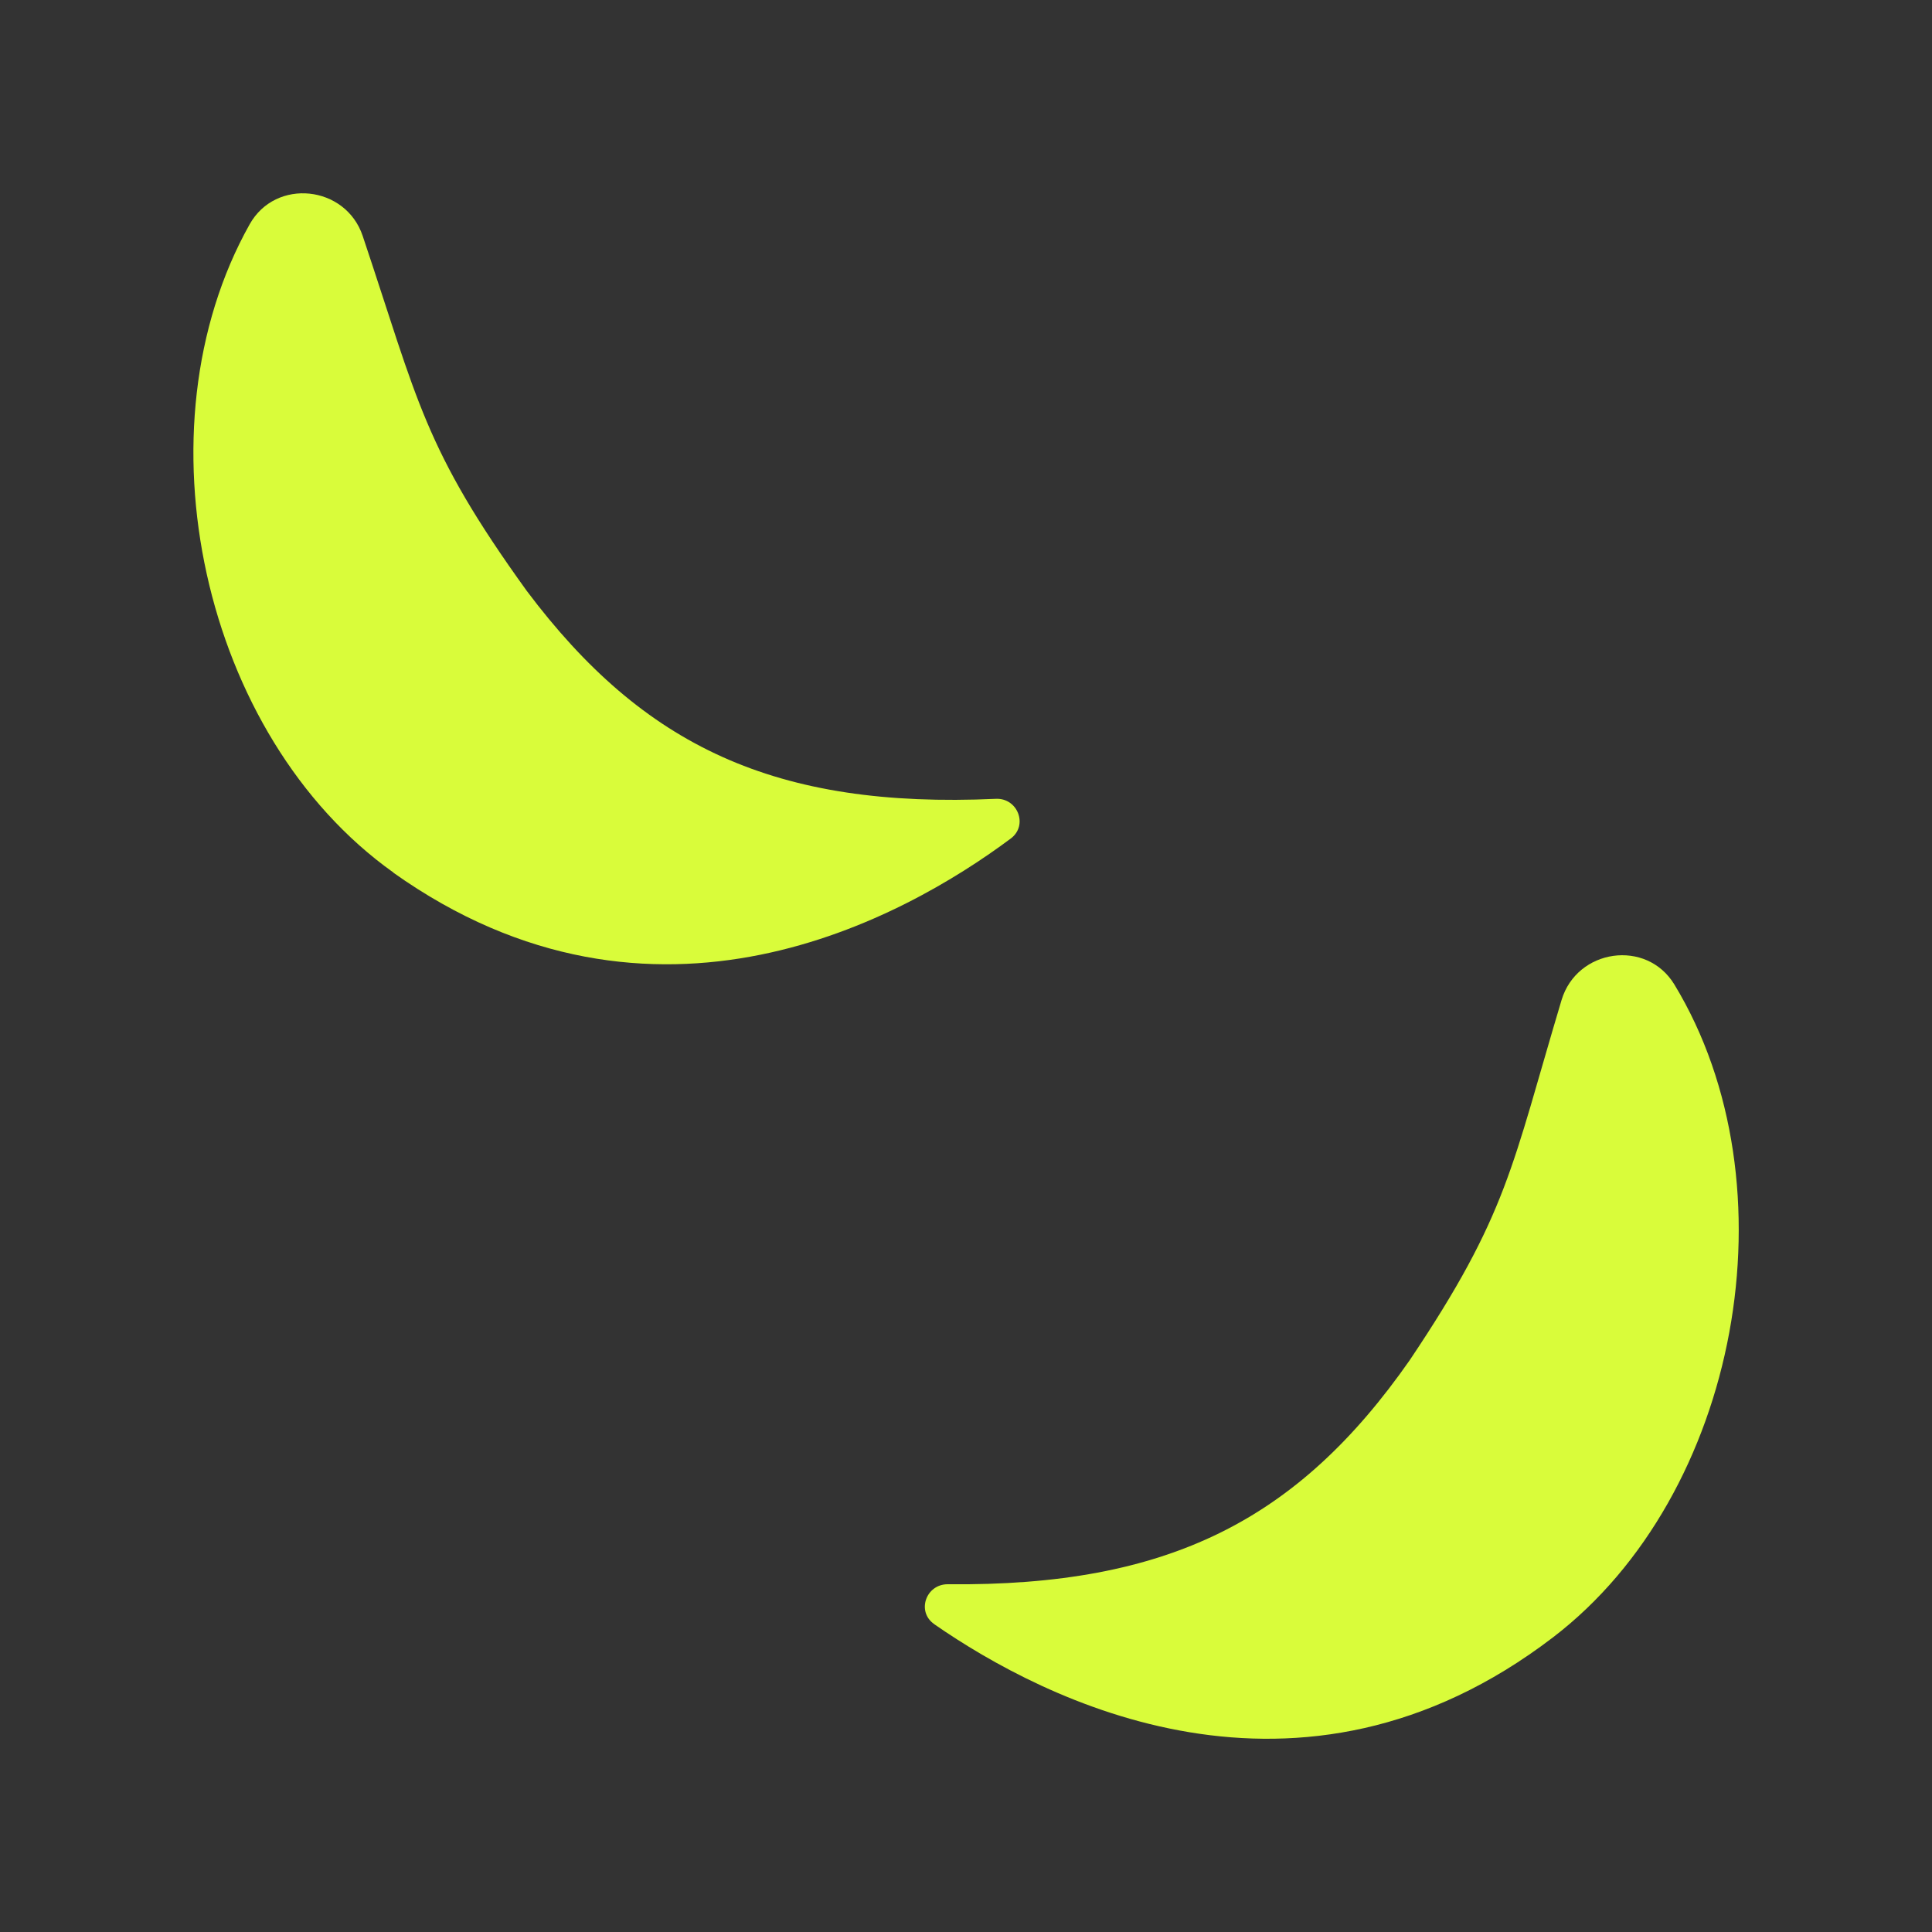
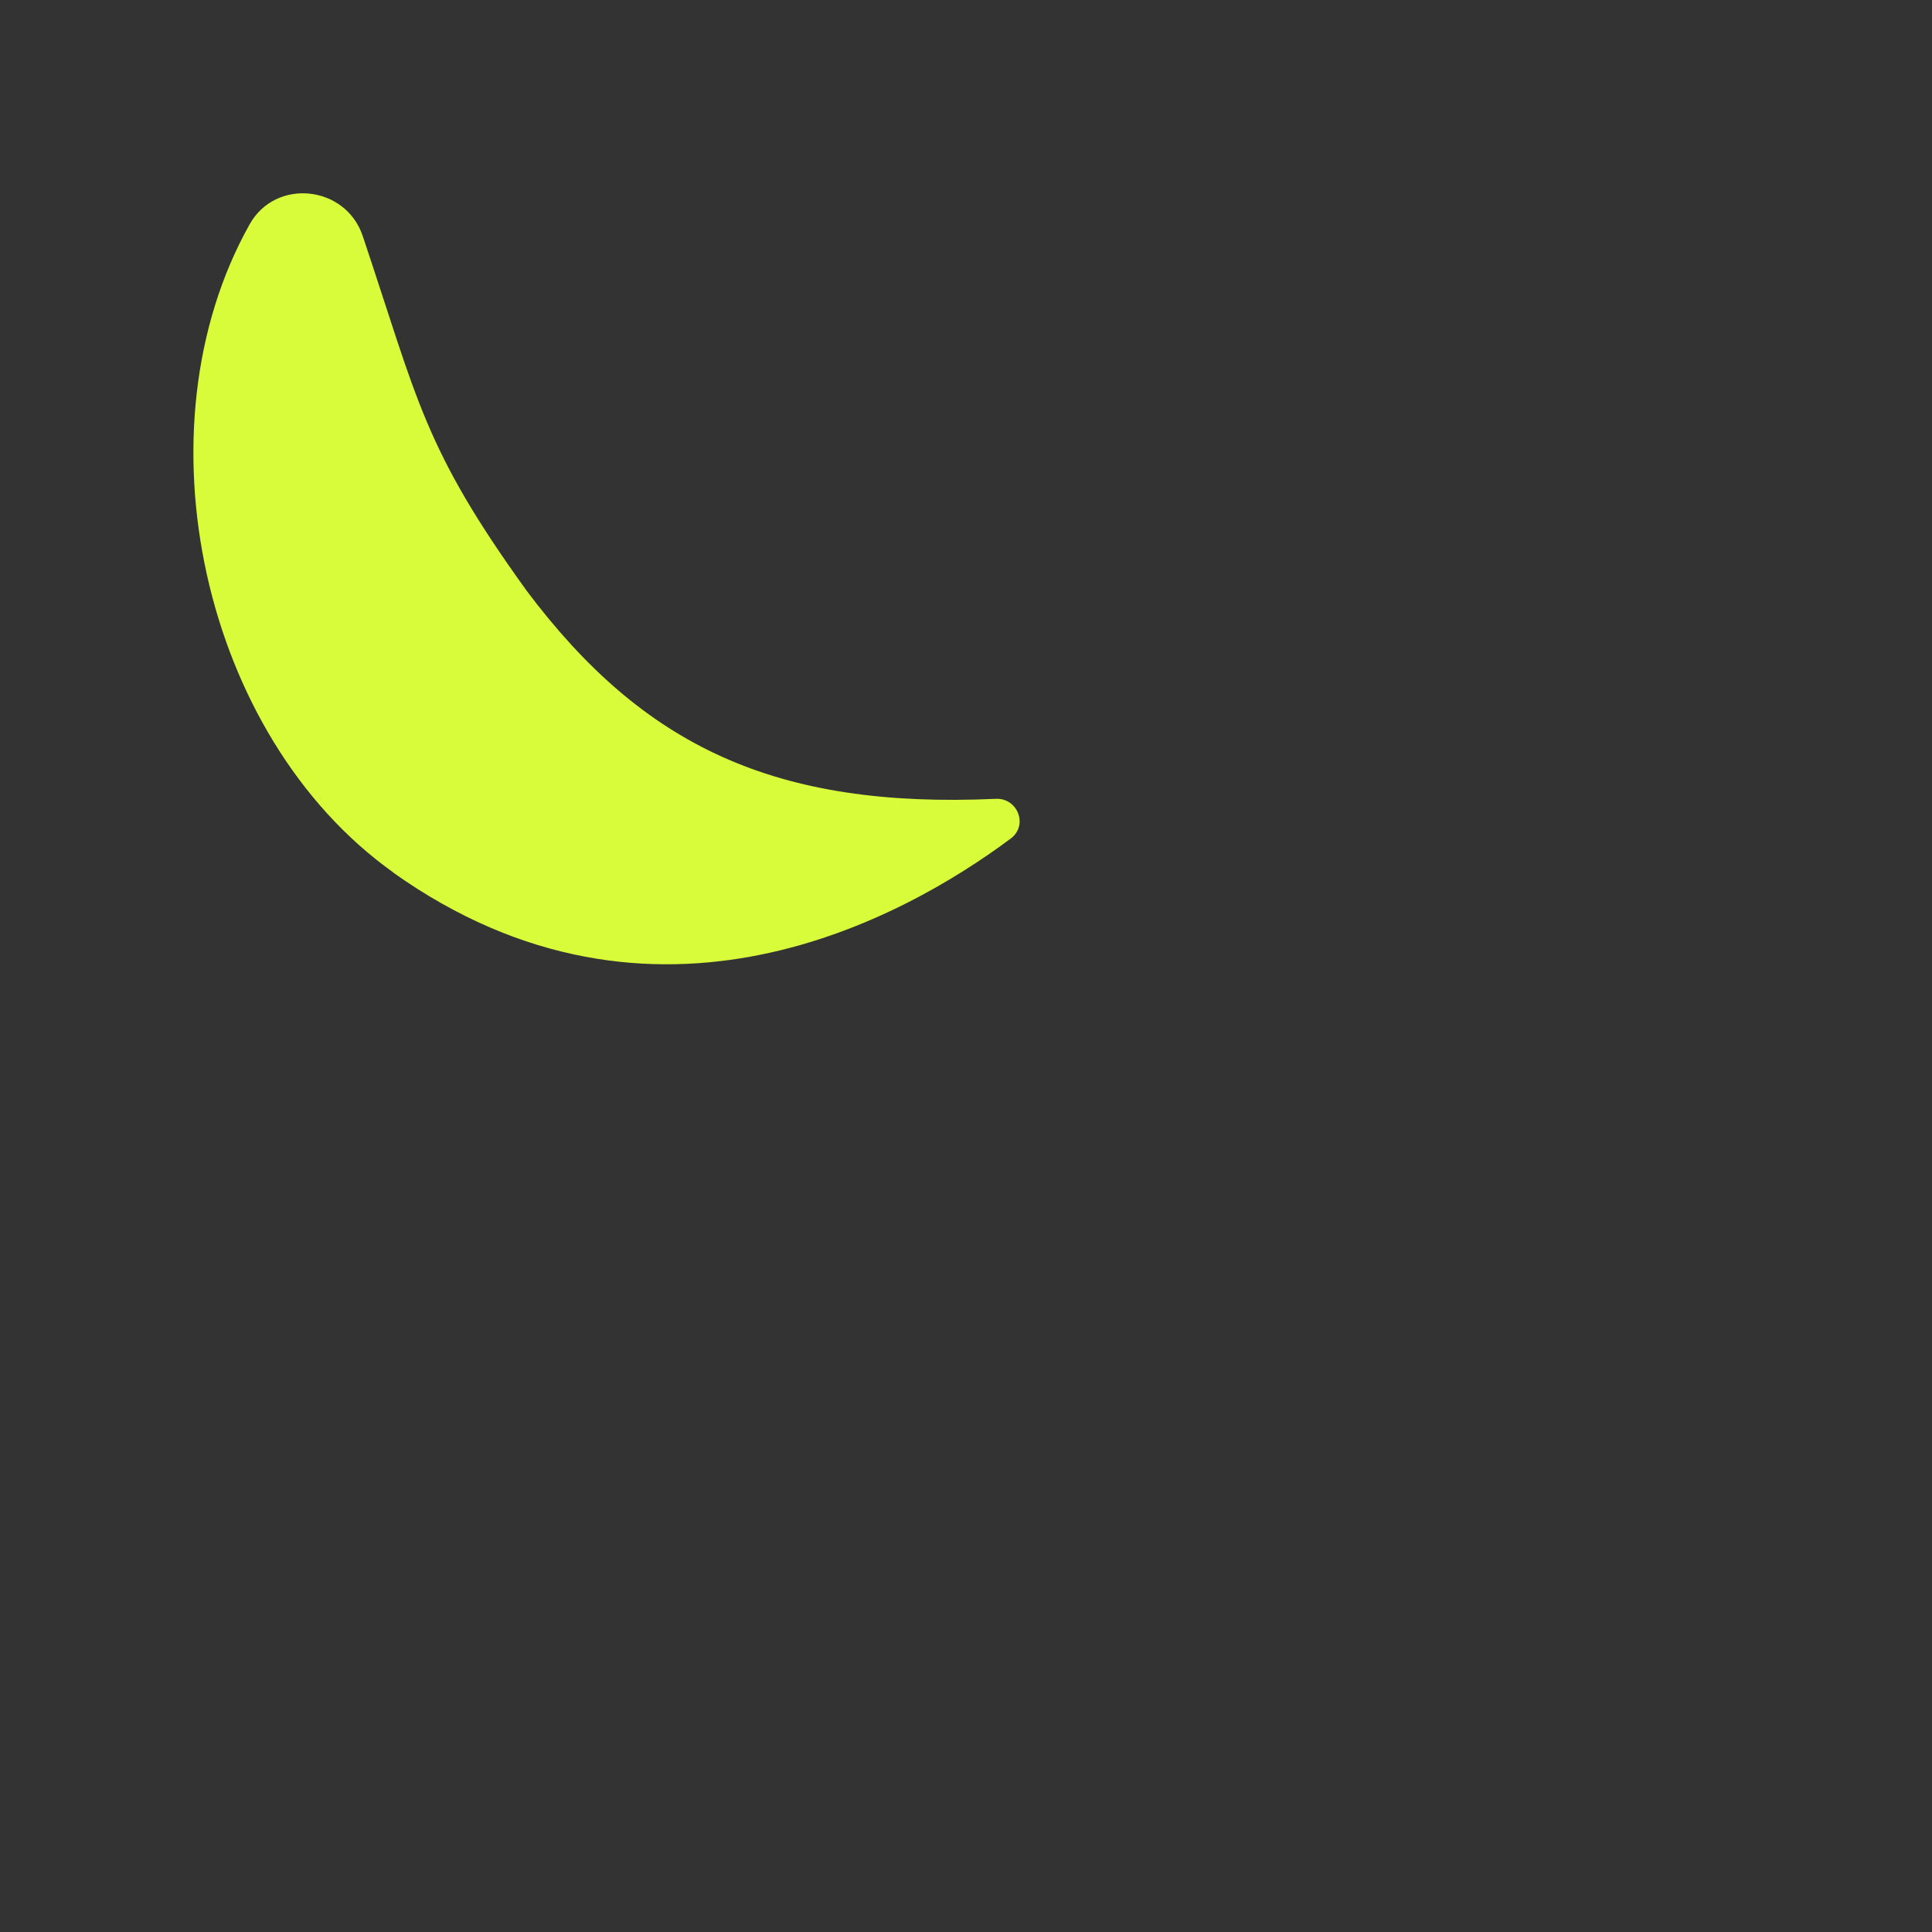
<svg xmlns="http://www.w3.org/2000/svg" id="Capa_1" data-name="Capa 1" viewBox="0 0 75 75">
  <rect x="0" y="0" width="75" height="75" fill="#333333" stroke="none" />
  <defs>
    <style>
      .cls-1 {
        fill: #d9fc3a;
        stroke-width: 0px;
      }
    </style>
  </defs>
  <path class="cls-1" d="M15.26,33.87c10.14,7.21,19.86,1.75,23.98-1.32.68-.51.27-1.57-.57-1.54-8.58.39-13.69-2.04-18.22-8.07-4.01-5.56-4.22-7.37-6.37-13.78-.66-1.97-3.38-2.26-4.39-.45-4.45,7.93-1.85,19.87,5.58,25.16Z" />
-   <path class="cls-1" d="M36.28,63.06c4.23,2.93,14.13,8.06,24.01.5,7.24-5.54,9.43-17.56,4.71-25.34-1.08-1.78-3.78-1.39-4.38.6-1.94,6.48-2.08,8.3-5.9,13.99-4.32,6.18-9.34,8.78-17.93,8.69-.85,0-1.22,1.07-.52,1.55Z" />
</svg>